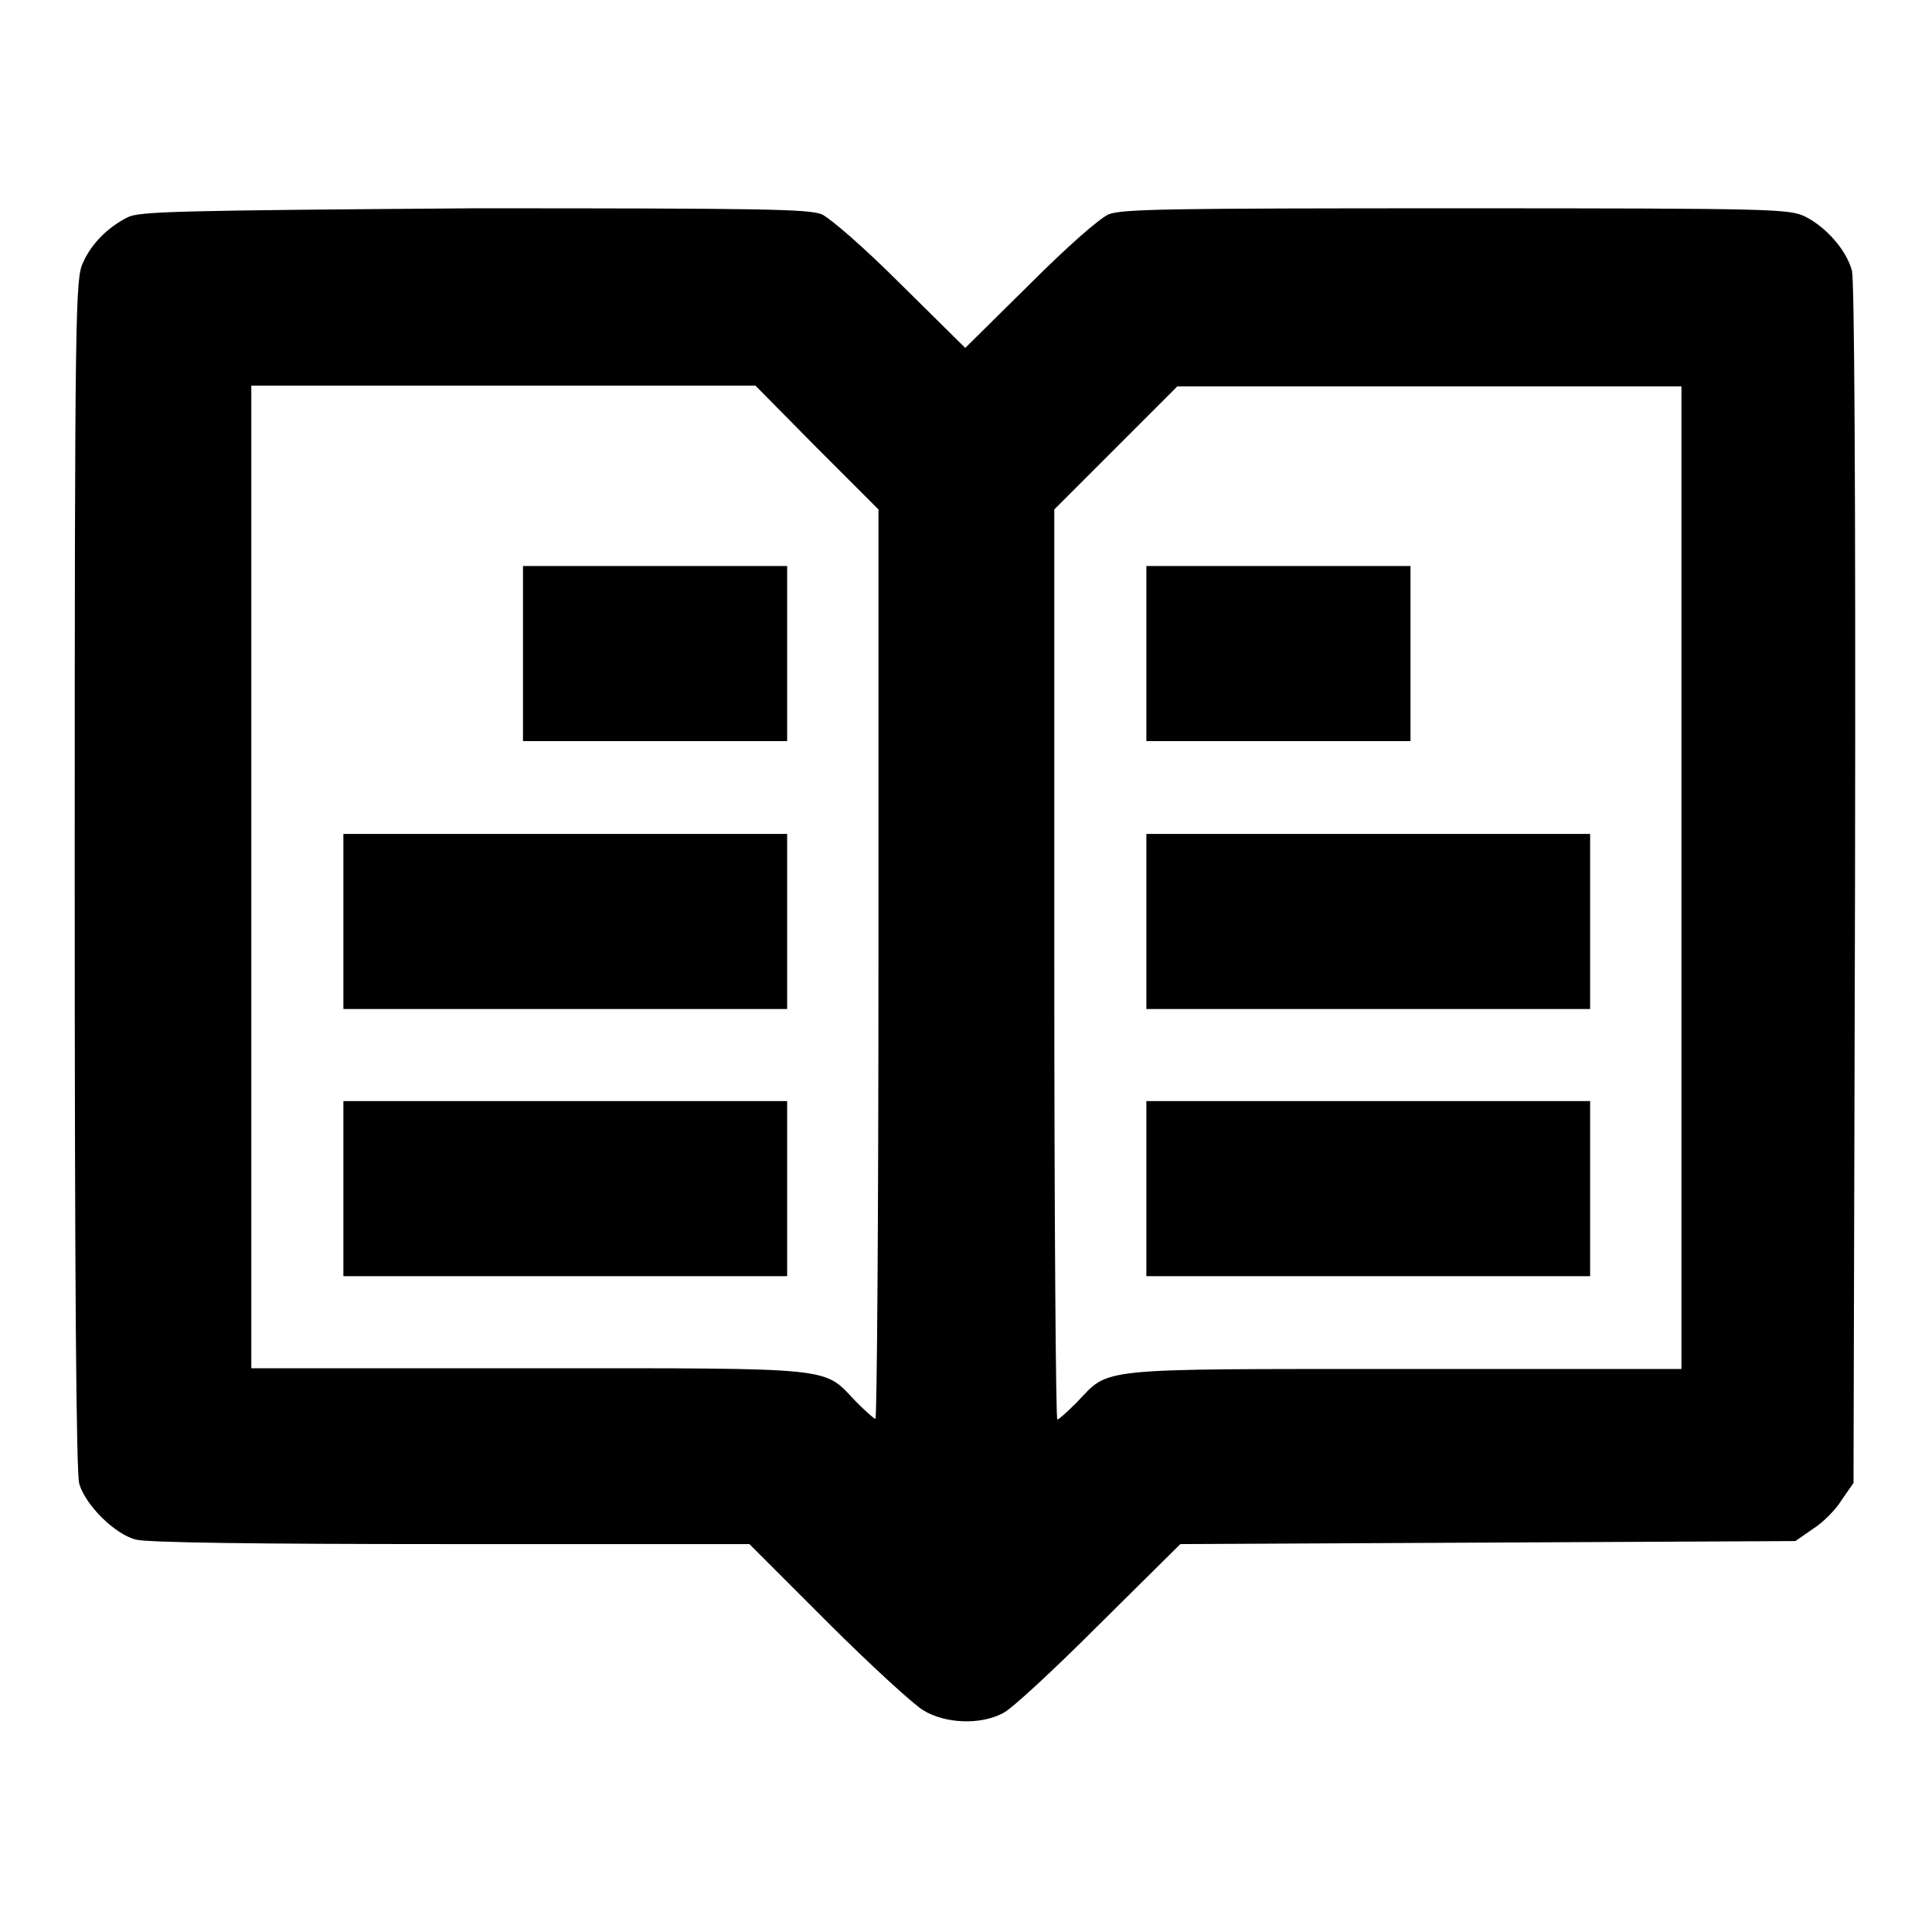
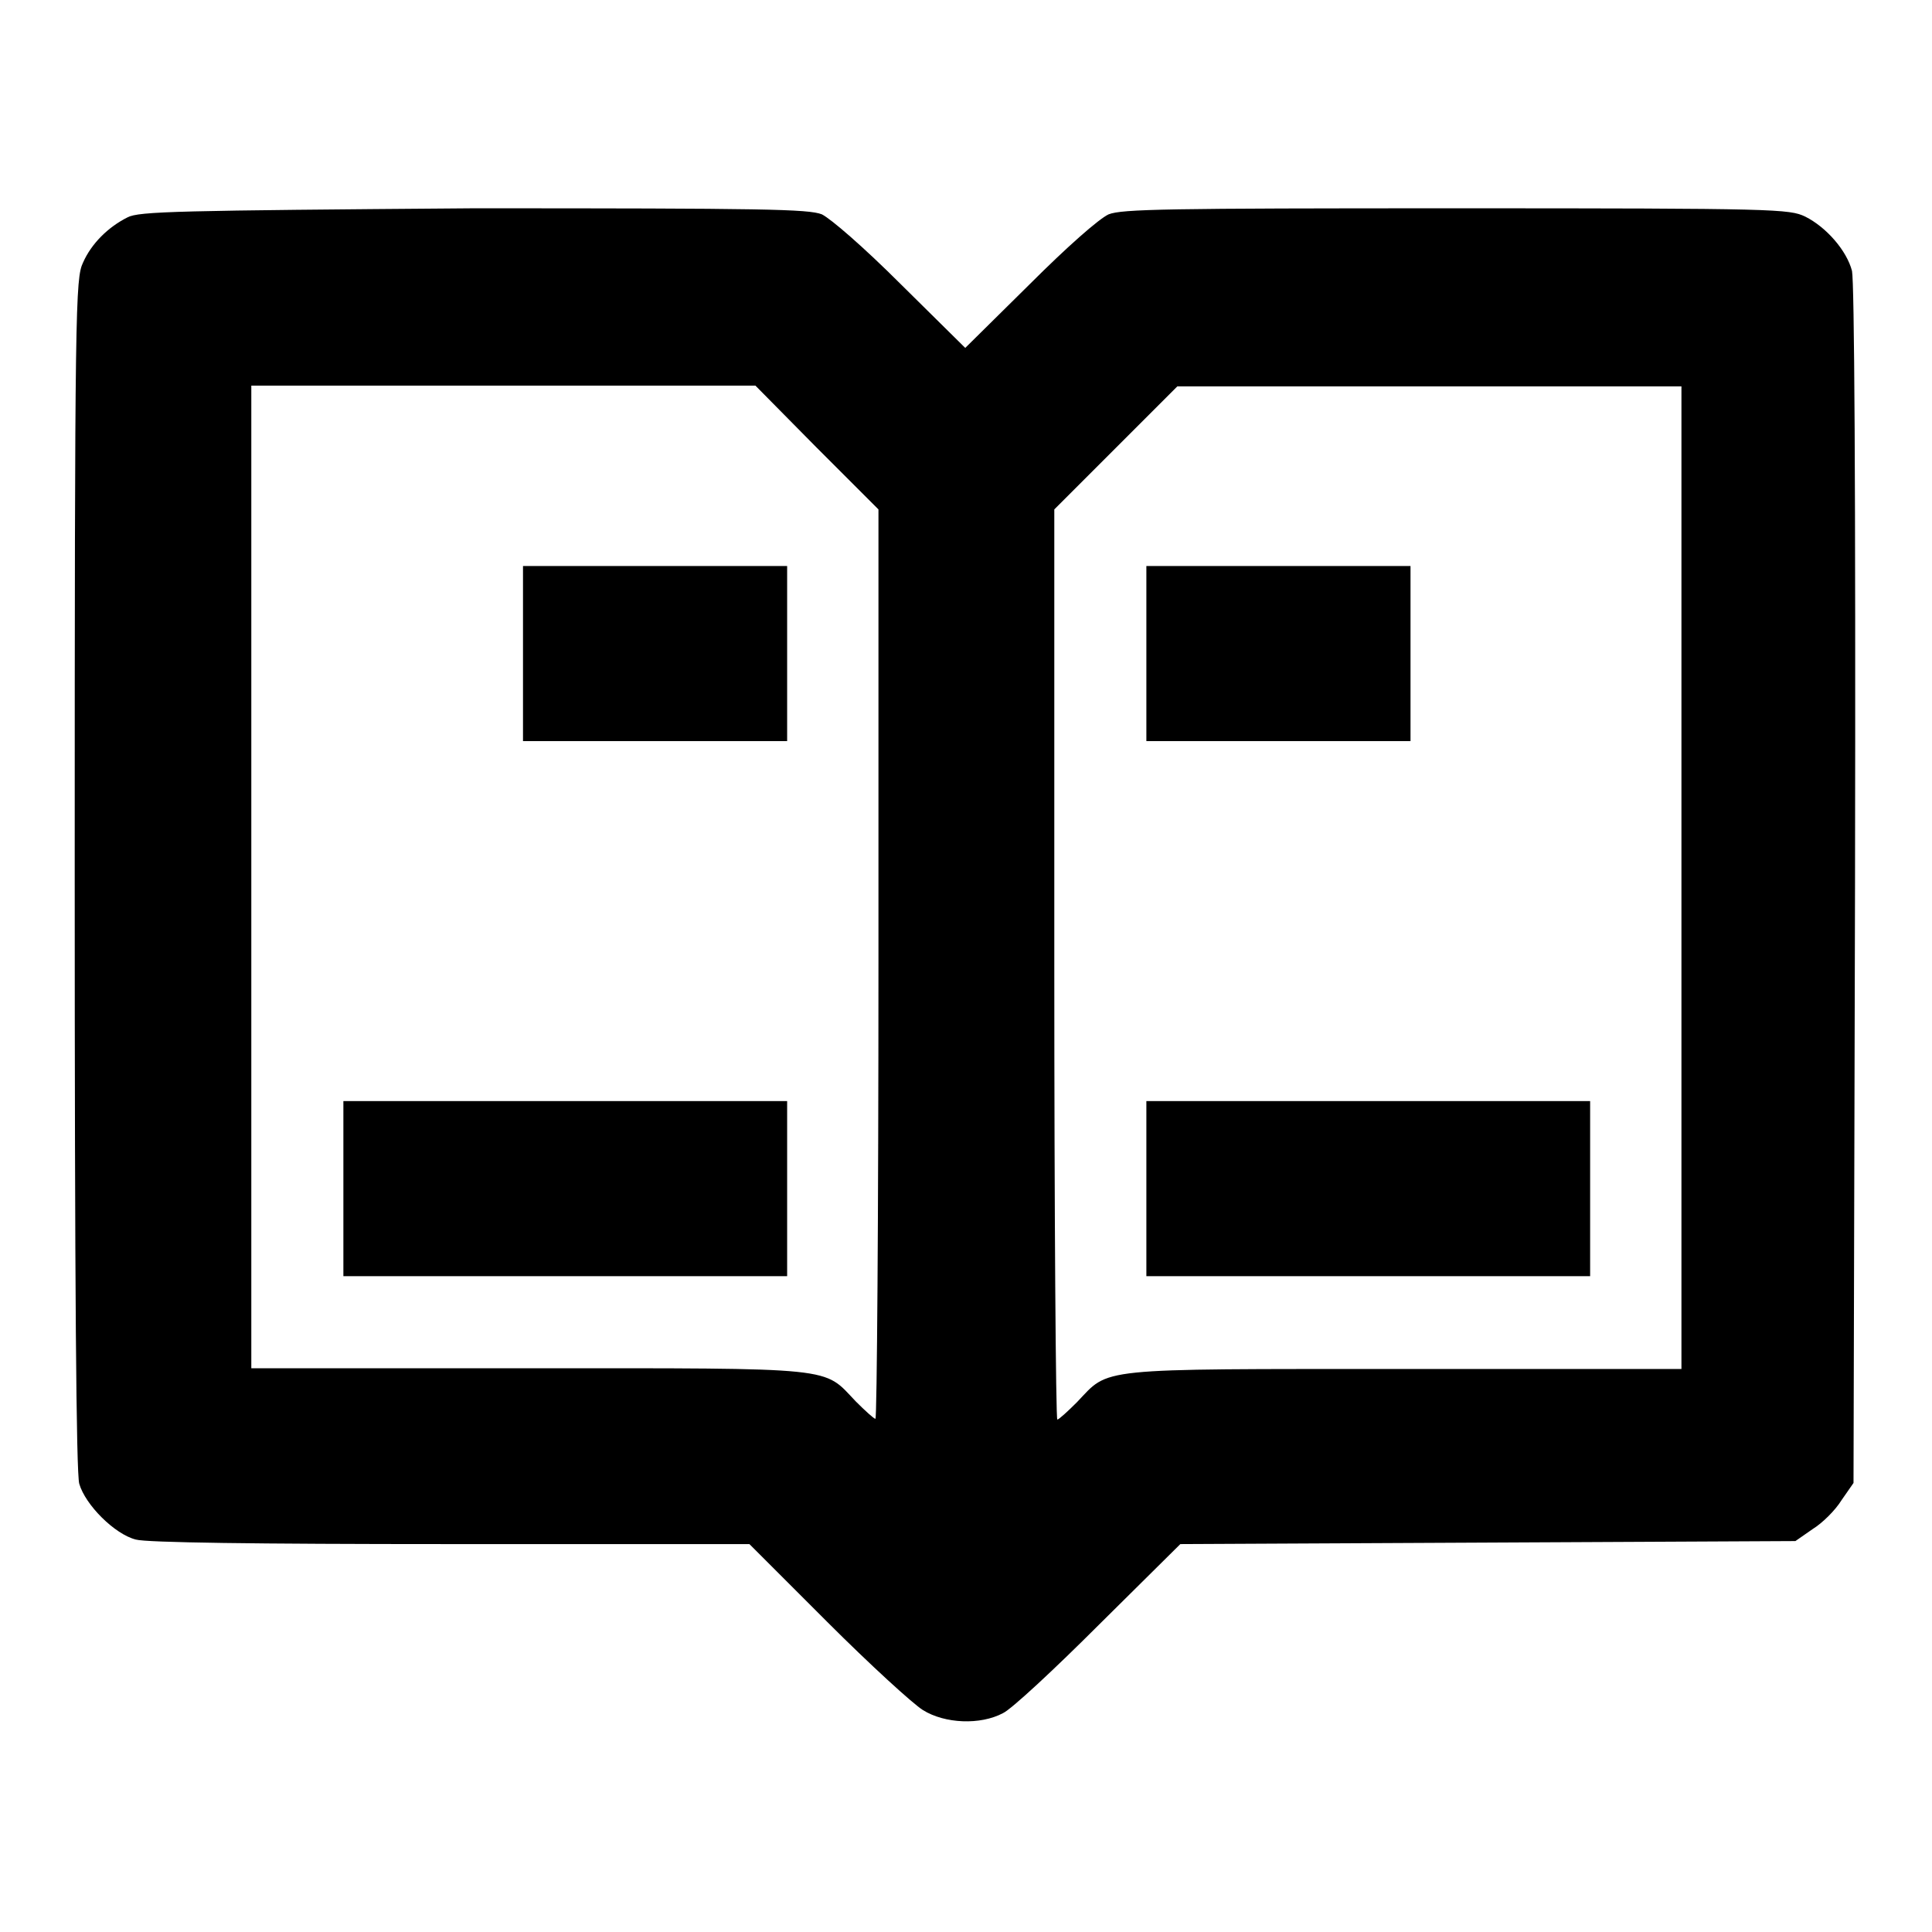
<svg xmlns="http://www.w3.org/2000/svg" version="1.1" x="0px" y="0px" viewBox="0 0 256 256" enable-background="new 0 0 256 256" xml:space="preserve">
  <g>
    <g>
      <g>
        <path fill="#000000" d="M16.9,28.8c-2.6,1.3-4.8,3.5-5.9,6c-1,2.1-1.1,5.5-1.1,80.9c0,55.5,0.2,79.4,0.6,80.9c0.8,2.8,4.7,6.7,7.5,7.4c1.4,0.4,15.7,0.6,41.7,0.6h39.6l10.3,10.3c5.7,5.7,11.4,10.9,12.7,11.7c2.9,1.8,7.6,2,10.6,0.4c1.1-0.5,6.8-5.8,12.7-11.7l10.8-10.7l40.8-0.2l40.7-0.2l2.3-1.6c1.3-0.8,3-2.5,3.8-3.8l1.6-2.3l0.2-79.2c0.1-54.3-0.1-79.9-0.4-81.4c-0.7-2.7-3.4-5.8-6.2-7.2c-2.1-1-3.7-1.1-46.2-1.1c-38.5,0-44.3,0.1-46.1,0.8c-1.3,0.6-5.5,4.3-10.5,9.3l-8.5,8.4l-8.5-8.4c-5-5-9.3-8.7-10.5-9.3c-1.8-0.7-7.6-0.8-46.2-0.8C23.6,27.9,18.4,28,16.9,28.8z M108.2,59.3l8.2,8.2v60.2c0,33.2-0.2,60.3-0.4,60.3s-1.4-1.1-2.6-2.3c-4.4-4.6-2-4.4-43.3-4.4H33.3v-65.1V51.1h33.4h33.4L108.2,59.3z M222.8,116.3v65.1h-36.7c-41.4,0-39-0.2-43.4,4.4c-1.2,1.2-2.4,2.3-2.6,2.3c-0.2,0-0.4-27.1-0.4-60.2V67.5l8.1-8.1l8.2-8.2h33.4h33.4V116.3z" />
        <path fill="#000000" d="M69.3,86.6v11.6h17.5h17.5V86.6V75H86.8H69.3V86.6z" />
-         <path fill="#000000" d="M45.5,122.1v11.6h29.4h29.4v-11.6v-11.6H74.8H45.5V122.1z" />
        <path fill="#000000" d="M45.5,157.5v11.6h29.4h29.4v-11.6v-11.6H74.8H45.5V157.5z" />
        <path fill="#000000" d="M151.9,86.6v11.6h17.5h17.5V86.6V75h-17.5h-17.5V86.6z" />
-         <path fill="#000000" d="M151.9,122.1v11.6h29.4h29.4v-11.6v-11.6h-29.4h-29.4V122.1z" />
        <path fill="#000000" d="M151.9,157.5v11.6h29.4h29.4v-11.6v-11.6h-29.4h-29.4V157.5z" />
      </g>
    </g>
  </g>
</svg>